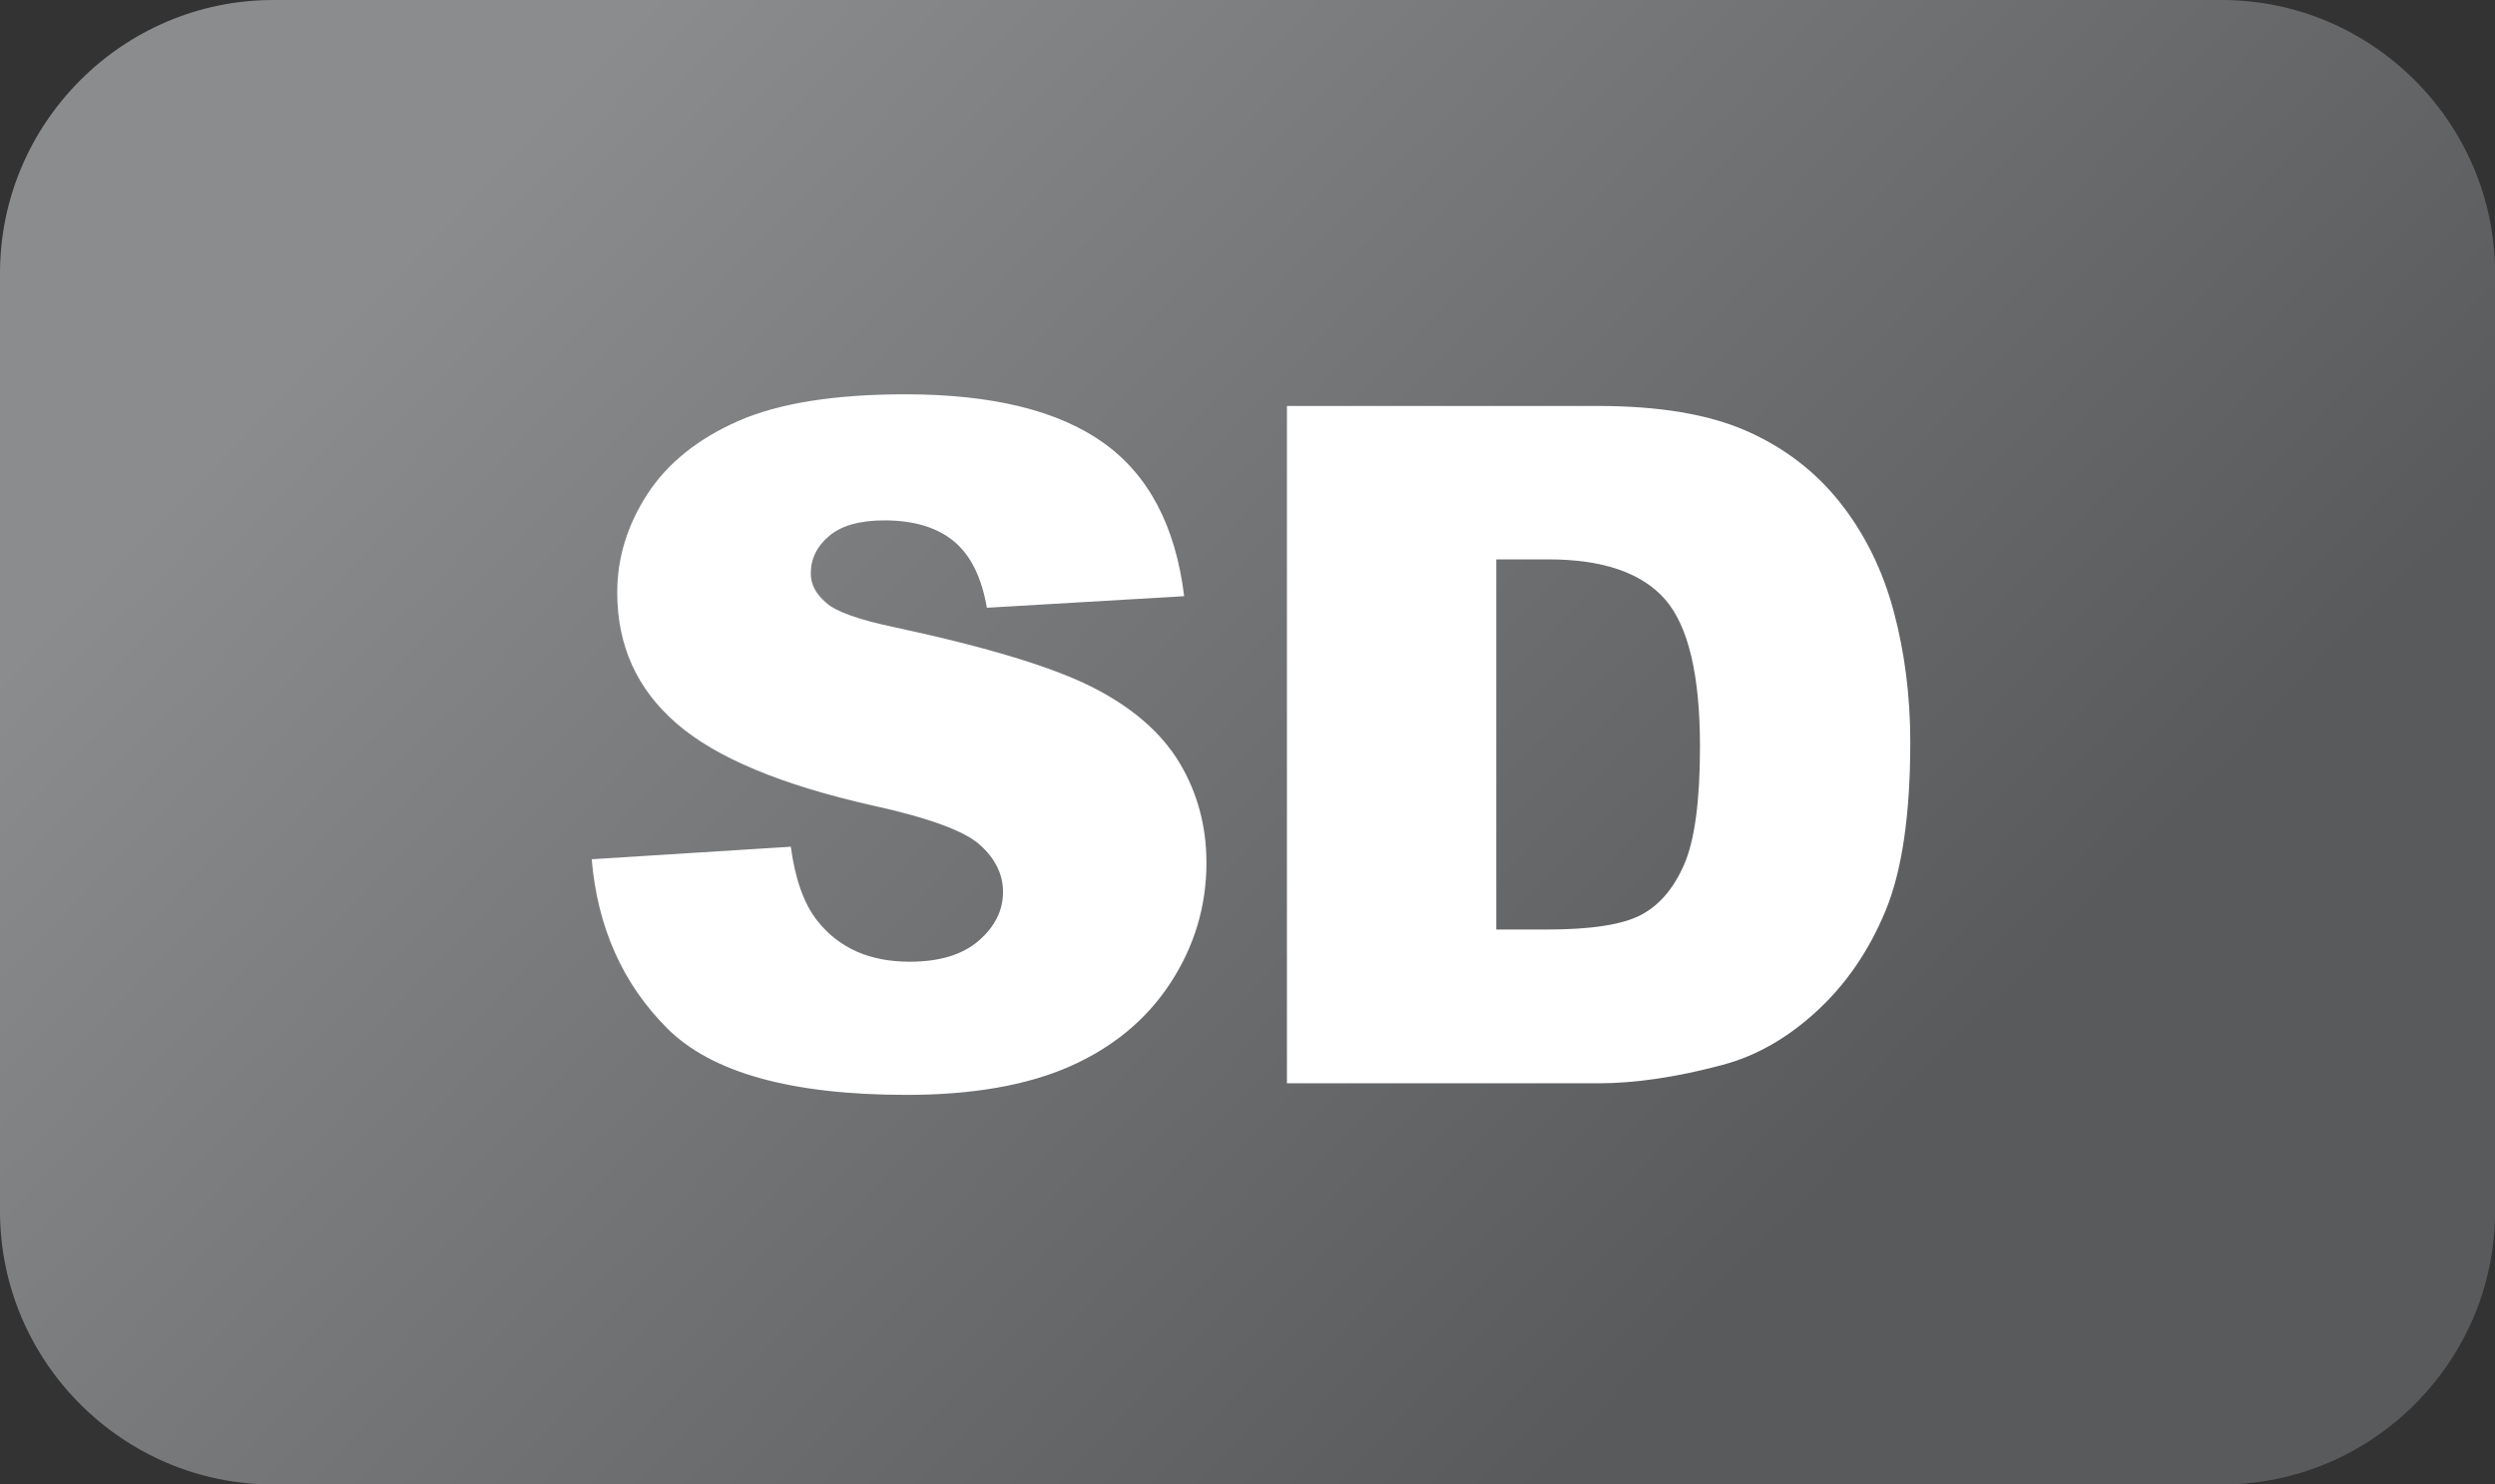
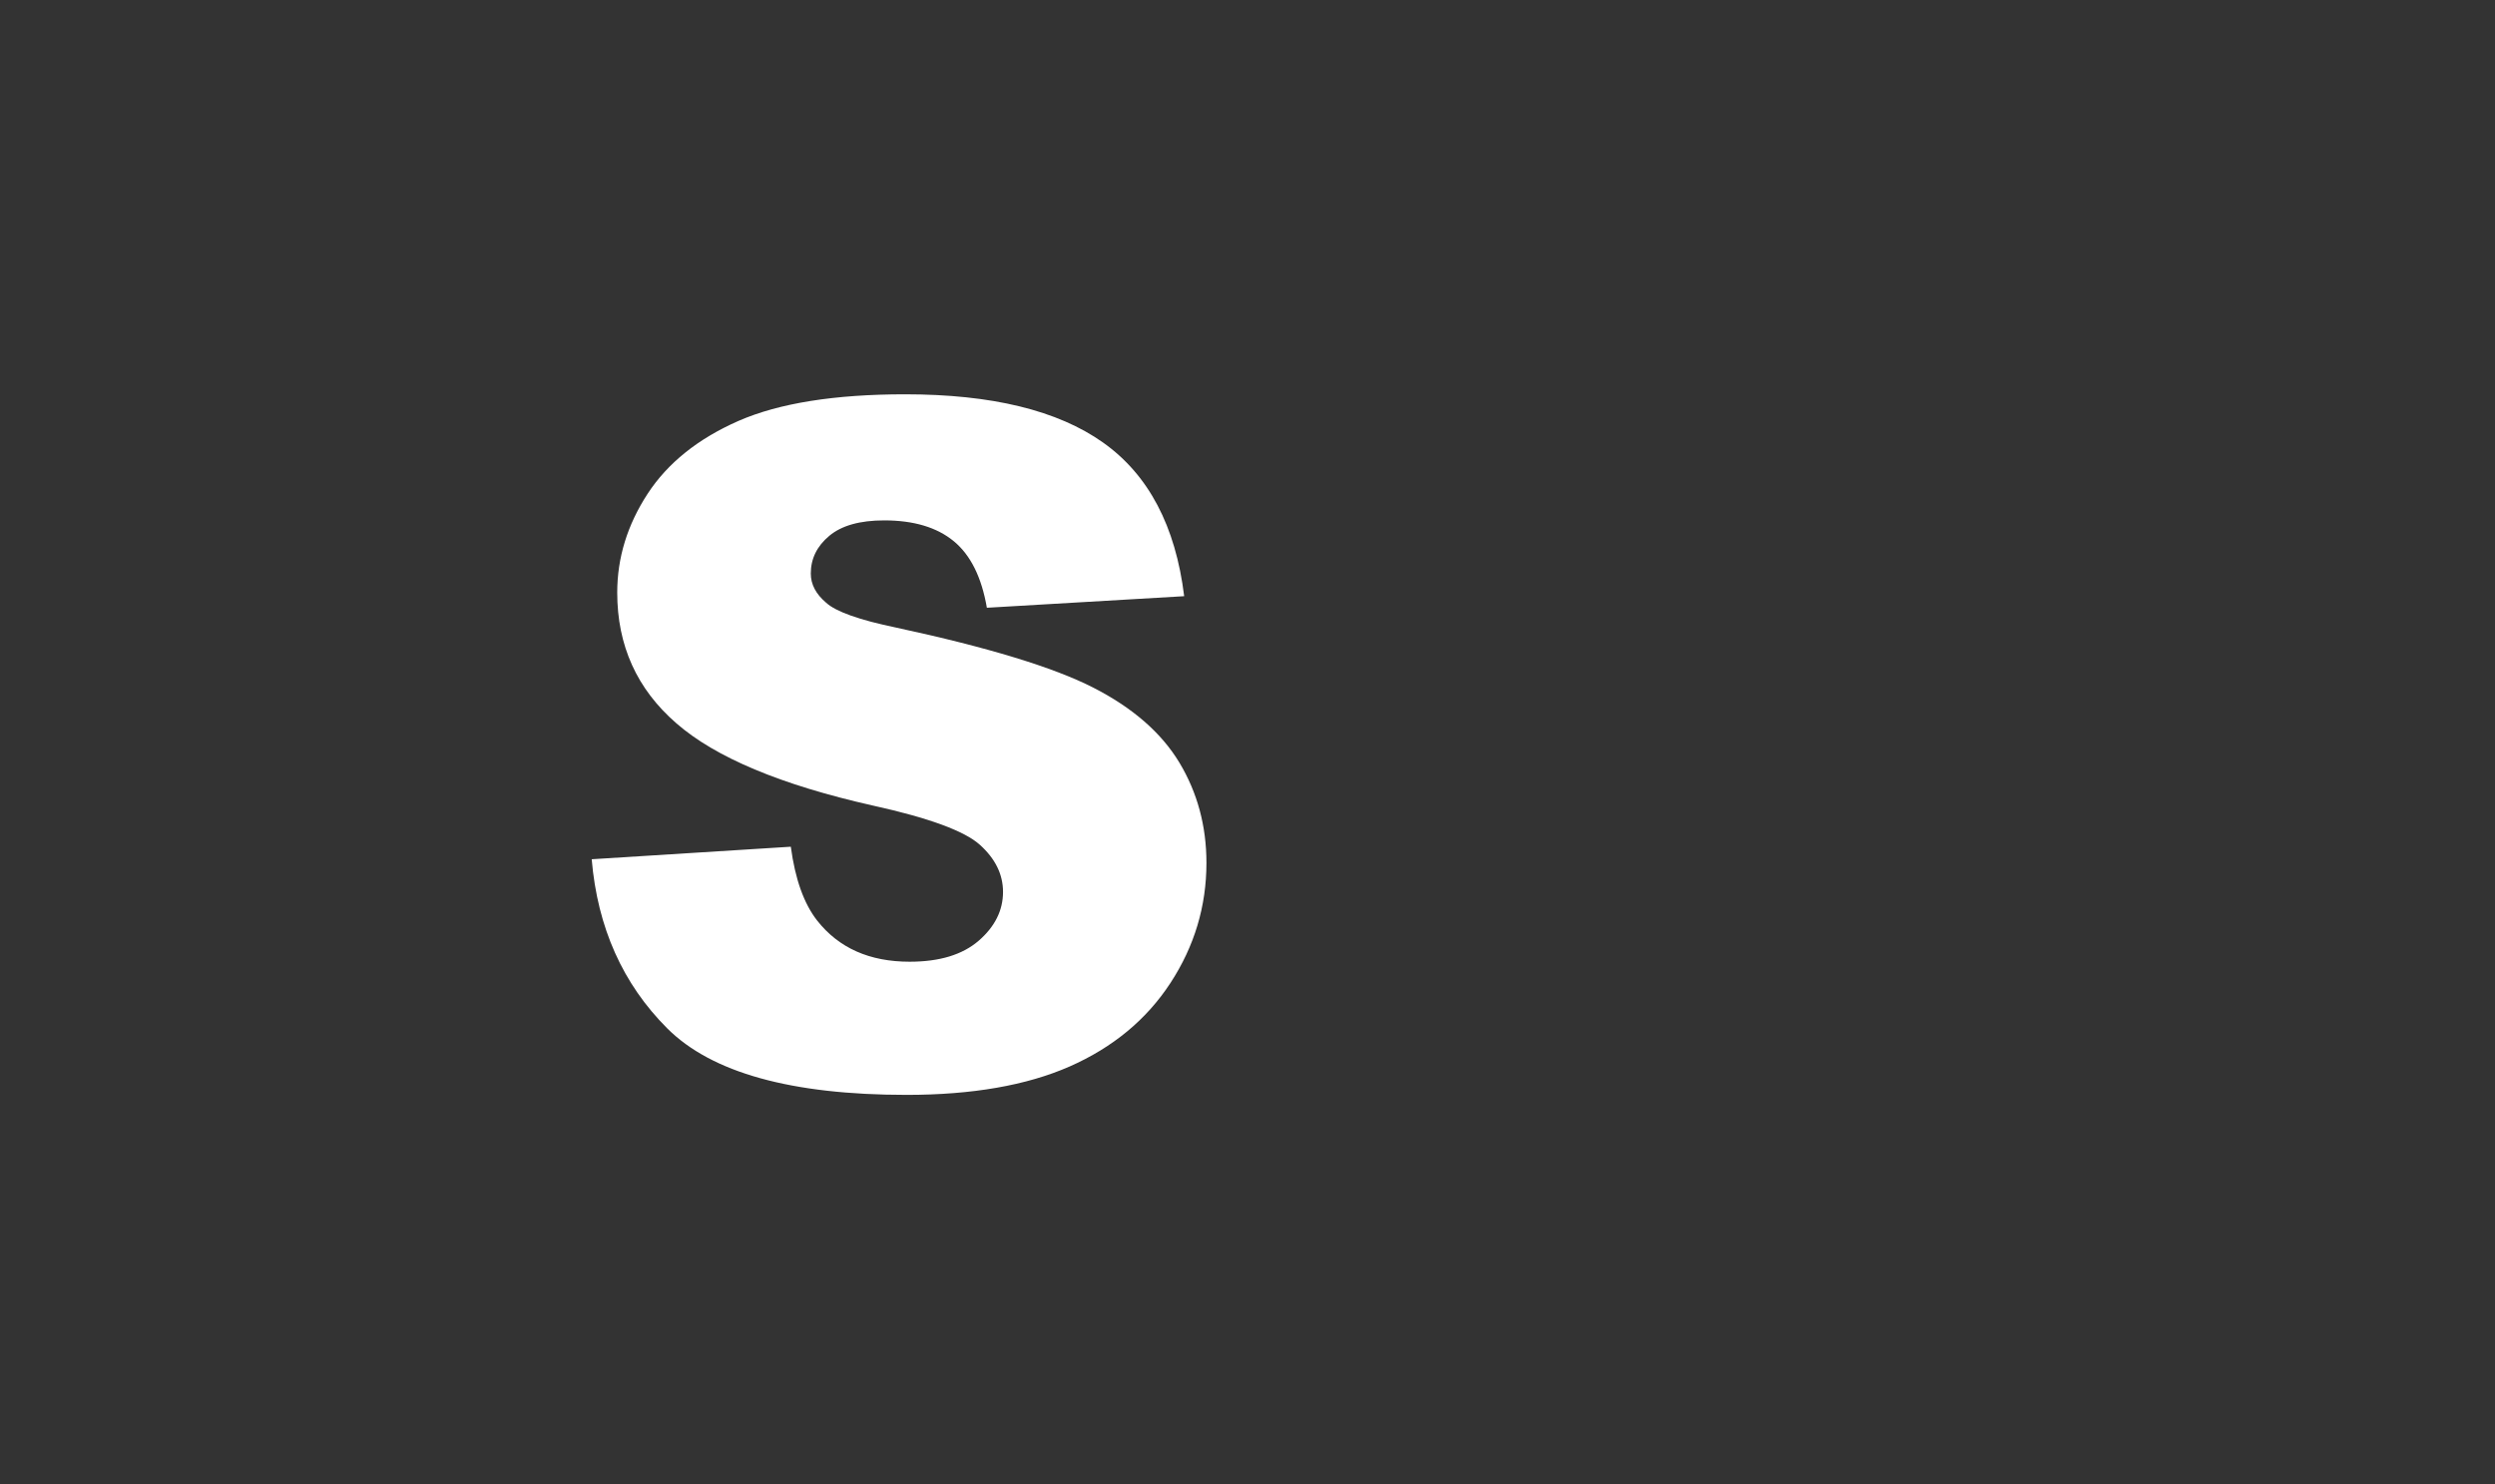
<svg xmlns="http://www.w3.org/2000/svg" xmlns:xlink="http://www.w3.org/1999/xlink" version="1.1" id="Layer_1" x="0px" y="0px" viewBox="0 0 261.01 155.29" style="enable-background:new 0 0 261.01 155.29;" xml:space="preserve">
  <rect x="0" y="0" width="261.01" height="155.29" fill="#333333" stroke="none" />
  <style type="text/css">
	
		.st0{clip-path:url(#SVGID_00000051345753046864647800000018161957145964129189_);fill:url(#SVGID_00000179619126910135681770000008818428400844051388_);}
	.st1{fill:#FFFFFF;}
</style>
  <g>
    <defs>
-       <path id="SVGID_1_" d="M28.58,0C12.86,0,0,12.86,0,28.58v98.14c0,15.72,12.86,28.58,28.58,28.58h203.86    c15.72,0,28.58-12.86,28.58-28.58V28.58C261.01,12.86,248.15,0,232.43,0H28.58z" />
-     </defs>
+       </defs>
    <clipPath id="SVGID_00000062885923201493462050000003898444753526257304_">
      <use xlink:href="#SVGID_1_" style="overflow:visible;" />
    </clipPath>
    <linearGradient id="SVGID_00000082334818747036255050000001426984832484592537_" gradientUnits="userSpaceOnUse" x1="-24.439" y1="581.771" x2="-23.439" y2="581.771" gradientTransform="matrix(124.397 121.374 121.374 -124.397 -67511.164 75346.43)">
      <stop offset="0" style="stop-color:#8A8C8E" />
      <stop offset="1" style="stop-color:#595A5C" />
    </linearGradient>
-     <polygon style="clip-path:url(#SVGID_00000062885923201493462050000003898444753526257304_);fill:url(#SVGID_00000082334818747036255050000001426984832484592537_);" points="   127.3,-130.47 338.64,75.74 133.72,285.76 -77.62,79.56  " />
  </g>
  <g>
    <path class="st1" d="M61.9,89.89l20.83-1.31c0.45,3.38,1.37,5.96,2.76,7.73c2.26,2.87,5.48,4.3,9.67,4.3c3.13,0,5.53-0.73,7.23-2.2   c1.69-1.47,2.54-3.17,2.54-5.1c0-1.84-0.81-3.48-2.42-4.93c-1.61-1.45-5.35-2.82-11.21-4.11c-9.6-2.16-16.45-5.03-20.54-8.6   c-4.13-3.58-6.19-8.14-6.19-13.68c0-3.64,1.06-7.08,3.17-10.32c2.11-3.24,5.29-5.78,9.52-7.64c4.24-1.85,10.05-2.78,17.43-2.78   c9.06,0,15.96,1.68,20.71,5.05c4.75,3.37,7.58,8.73,8.48,16.07l-20.64,1.21c-0.55-3.19-1.7-5.51-3.46-6.96   c-1.76-1.45-4.18-2.18-7.28-2.18c-2.55,0-4.46,0.54-5.75,1.62c-1.29,1.08-1.93,2.39-1.93,3.94c0,1.13,0.53,2.14,1.6,3.05   c1.03,0.94,3.48,1.81,7.35,2.61c9.57,2.06,16.43,4.15,20.57,6.26c4.14,2.11,7.15,4.73,9.04,7.86c1.88,3.13,2.83,6.62,2.83,10.49   c0,4.54-1.26,8.73-3.77,12.57s-6.03,6.74-10.54,8.73c-4.51,1.98-10.2,2.97-17.06,2.97c-12.05,0-20.4-2.32-25.04-6.96   S62.51,97.05,61.9,89.89z" />
-     <path class="st1" d="M134.63,42.47h32.53c6.41,0,11.59,0.87,15.54,2.61c3.95,1.74,7.21,4.24,9.79,7.49   c2.58,3.26,4.45,7.04,5.61,11.36c1.16,4.32,1.74,8.89,1.74,13.73c0,7.57-0.86,13.45-2.59,17.62c-1.72,4.17-4.12,7.67-7.18,10.49   s-6.35,4.7-9.86,5.63c-4.8,1.29-9.15,1.93-13.05,1.93h-32.53V42.47z M156.53,58.52v38.72h5.37c4.58,0,7.83-0.51,9.76-1.52   s3.45-2.79,4.54-5.32c1.09-2.53,1.64-6.63,1.64-12.3c0-7.51-1.23-12.65-3.67-15.42c-2.45-2.77-6.51-4.16-12.18-4.16H156.53z" />
  </g>
</svg>